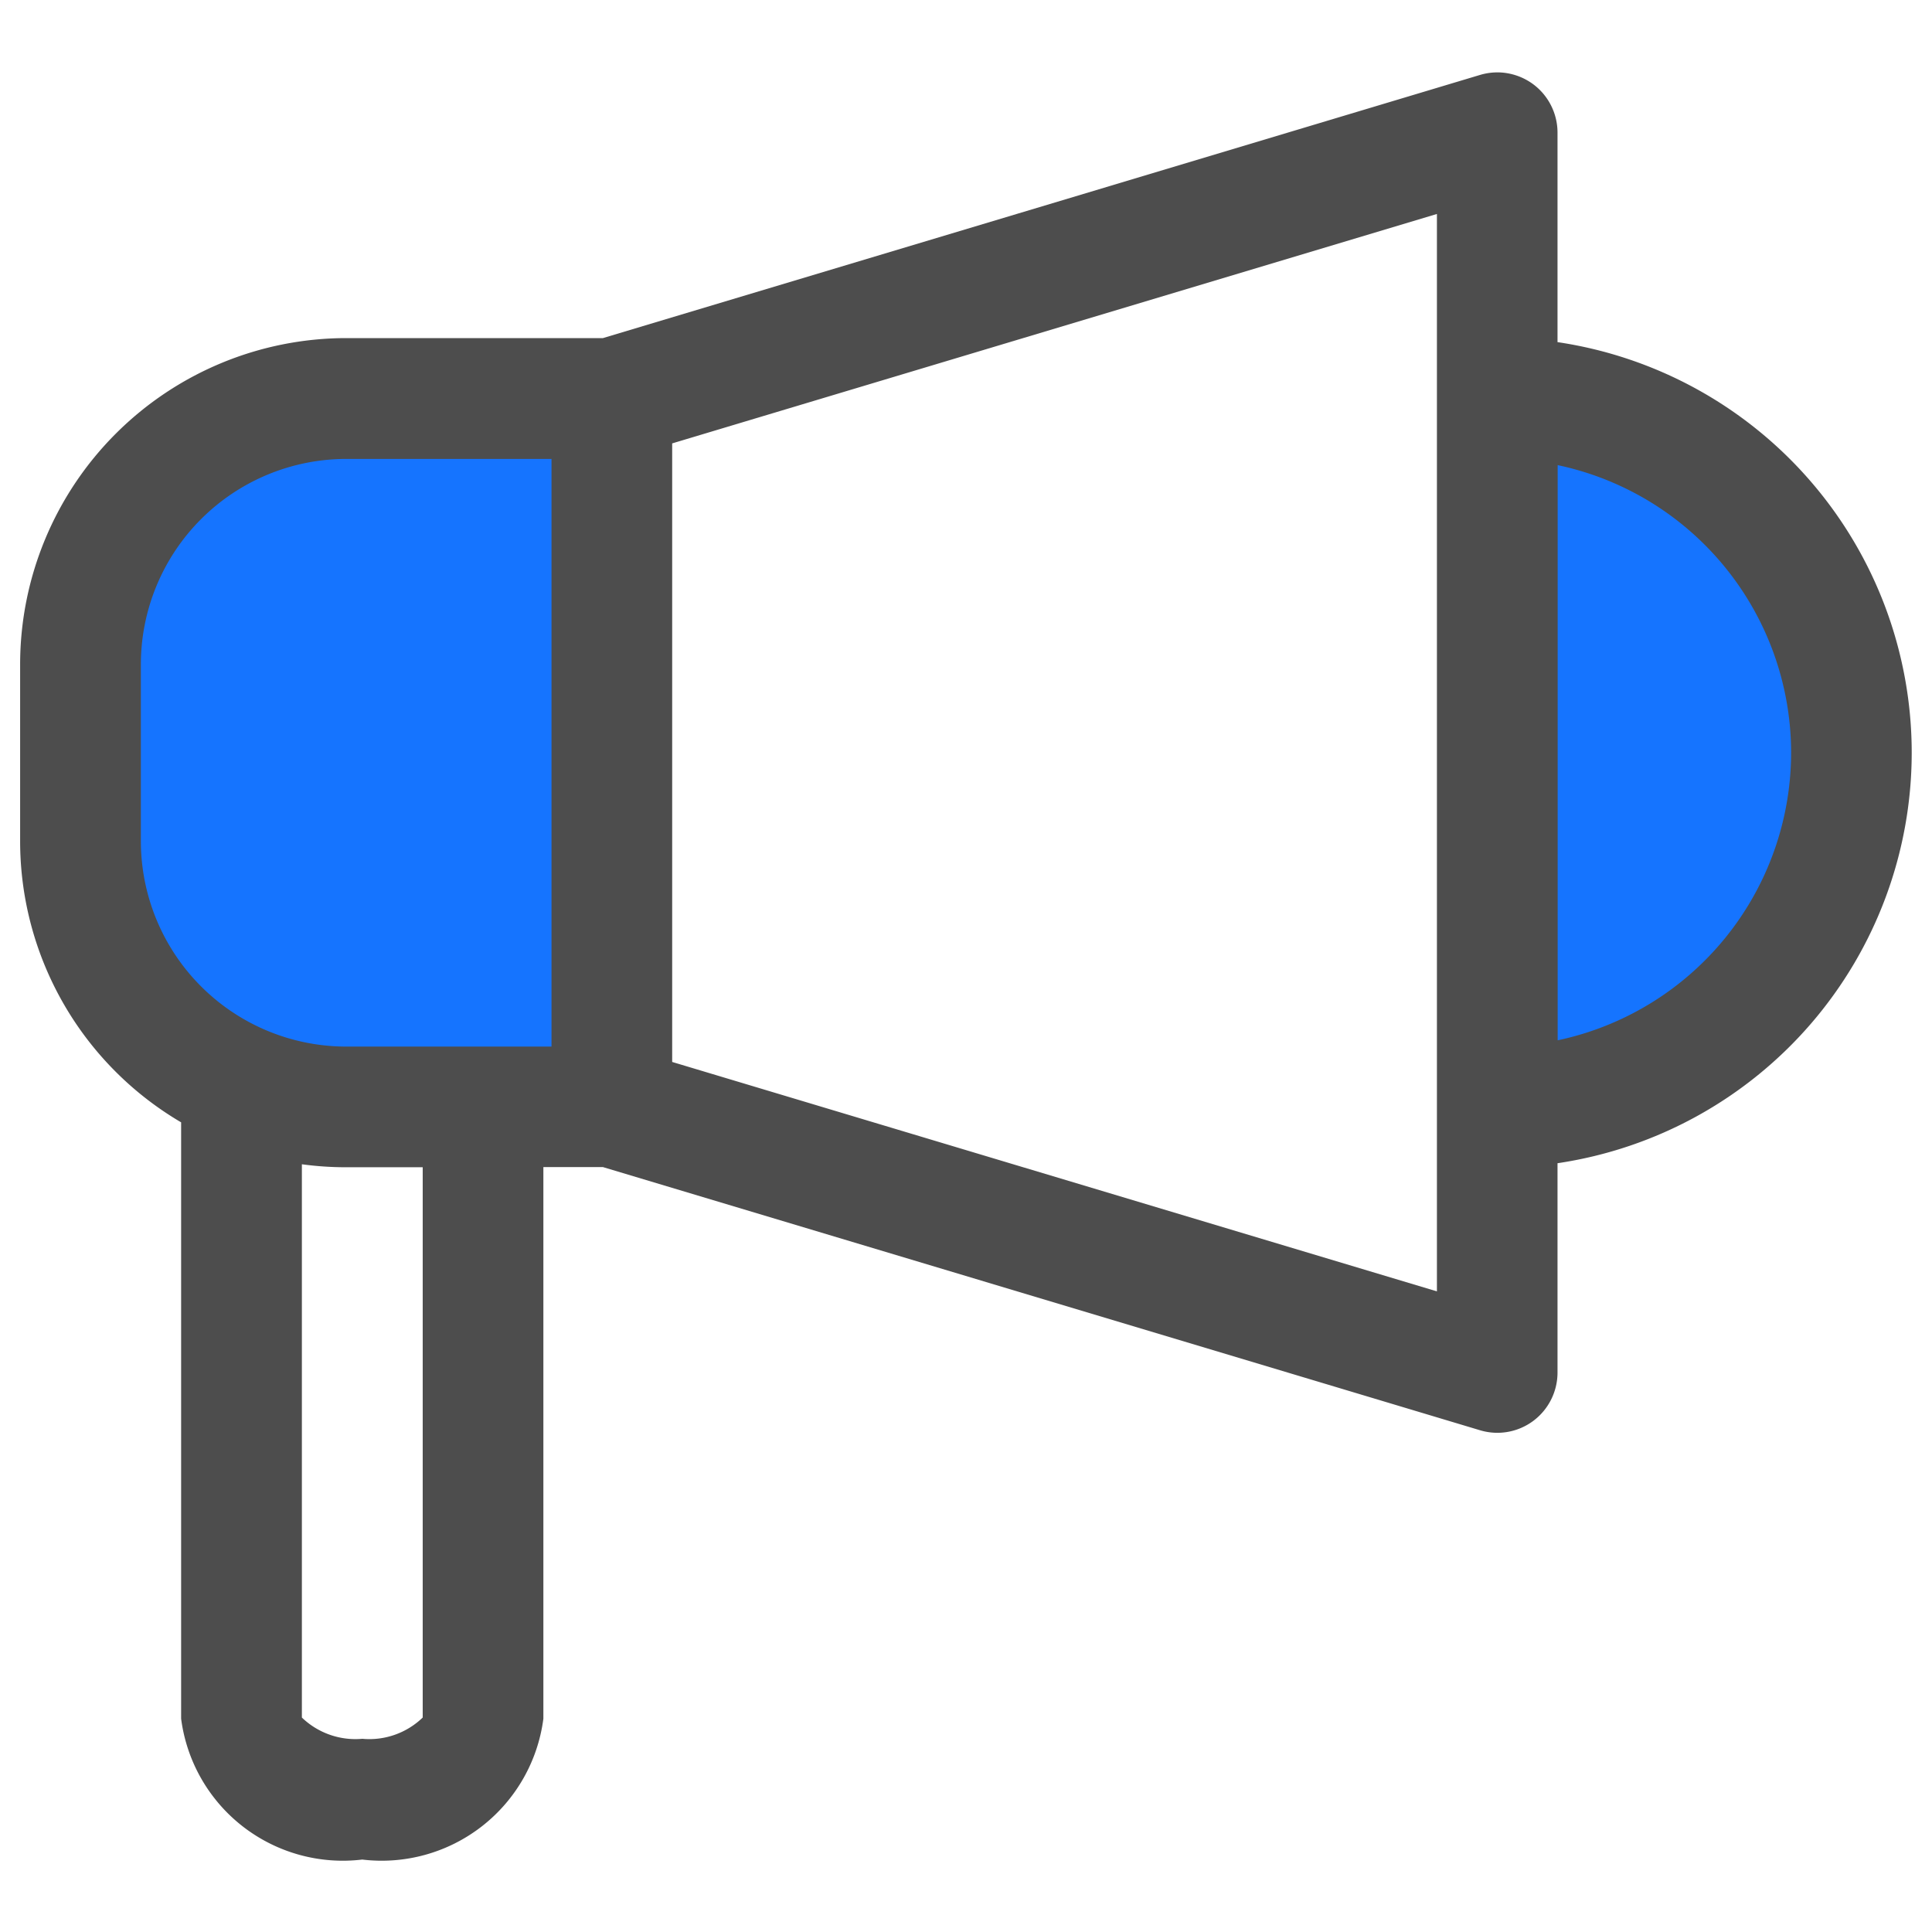
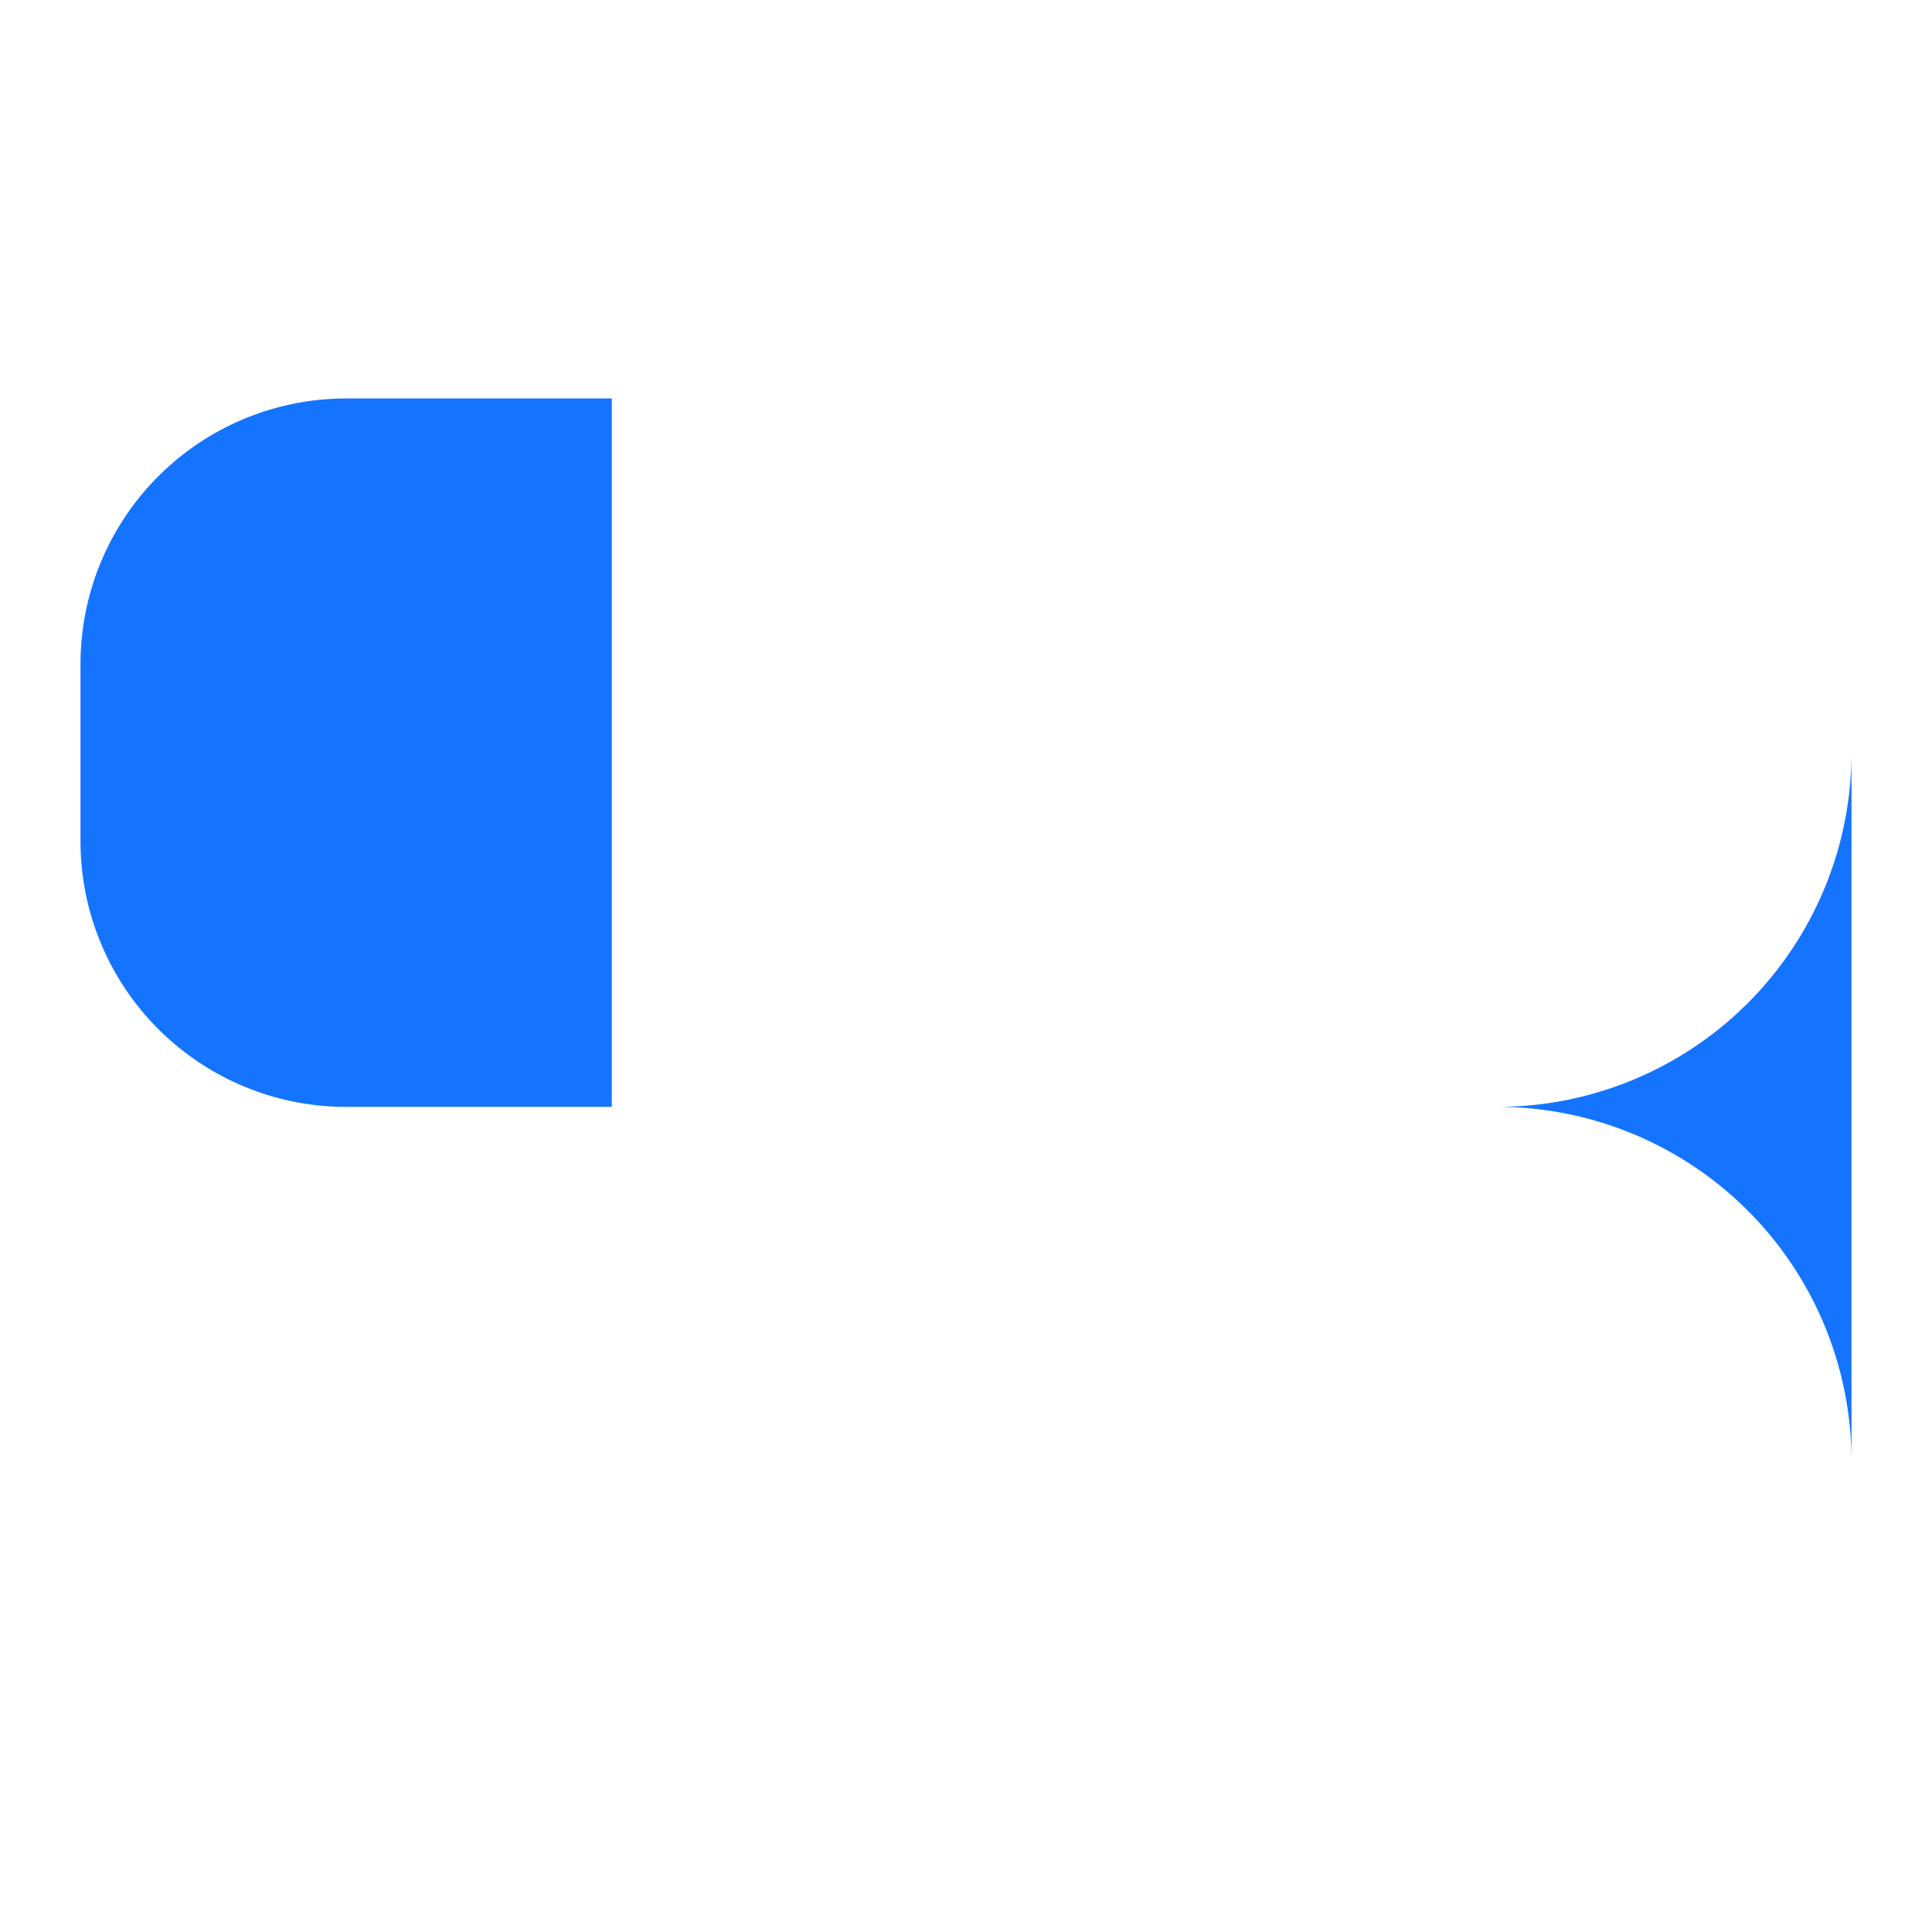
<svg xmlns="http://www.w3.org/2000/svg" t="1758178104990" class="icon" viewBox="0 0 1024 1024" version="1.1" p-id="86783" width="200" height="200">
  <path d="M183.467 211.2h140.8v375.467H183.467a140.8 140.8 0 0 1-140.8-140.8v-93.867a140.8 140.8 0 0 1 140.8-140.8z" fill="#1574FF" p-id="86784" />
-   <path d="M981.333 398.933a187.733 187.733 0 0 1-187.733 187.733v-375.467a187.733 187.733 0 0 1 187.733 187.733z" fill="#1574FF" p-id="86785" />
-   <path d="M96 910.933v-316.075a172.843 172.843 0 0 1-85.333-148.992v-93.867A173.013 173.013 0 0 1 183.509 179.2H319.573L784.427 39.723A32.811 32.811 0 0 1 793.6 38.357a32.171 32.171 0 0 1 19.115 6.357 32 32 0 0 1 12.8 25.6V181.333a220.075 220.075 0 0 1 187.733 217.6 220.075 220.075 0 0 1-187.733 217.6v110.933a32 32 0 0 1-12.8 25.6 31.872 31.872 0 0 1-28.288 4.992L319.573 618.581h-31.573v292.352A86.4 86.4 0 0 1 192 985.6a86.4 86.4 0 0 1-96-74.667z m64-0.597a40.917 40.917 0 0 0 32.043 11.264 40.704 40.704 0 0 0 32-11.264V618.667h-40.533a173.781 173.781 0 0 1-23.509-1.579z m196.267-675.328v327.851l405.333 121.6V113.408zM74.667 352v93.867a108.928 108.928 0 0 0 108.843 108.843h108.8v-311.467h-108.8A108.928 108.928 0 0 0 74.667 352z m750.933 199.381a156.032 156.032 0 0 0 123.733-152.448 155.989 155.989 0 0 0-123.733-152.405z" fill="#4D4D4D" p-id="86786" />
+   <path d="M981.333 398.933a187.733 187.733 0 0 1-187.733 187.733a187.733 187.733 0 0 1 187.733 187.733z" fill="#1574FF" p-id="86785" />
</svg>